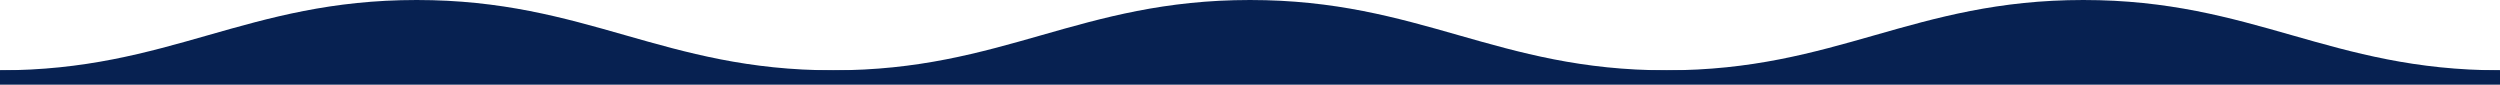
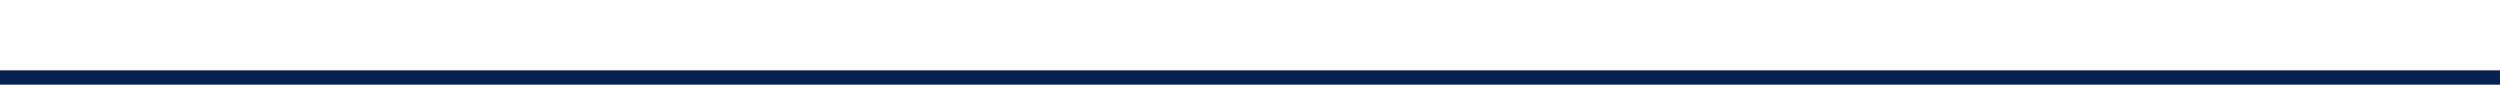
<svg xmlns="http://www.w3.org/2000/svg" width="1920" height="65" viewBox="0 0 1920 65">
  <g id="Group_5" data-name="Group 5" transform="translate(-83 -630)">
-     <path id="waves_blue" d="M0,61V60C130.573,60,189.294,6,320,6S509.427,60,640,60,829.294,6,960,6s189.427,54,320,54S1469.294,6,1600,6s189.427,54,320,54v1Z" transform="translate(83 624)" fill="#072151" />
    <rect id="Rectangle_1" data-name="Rectangle 1" width="1920" height="11" transform="translate(83 684)" fill="#072151" />
  </g>
</svg>